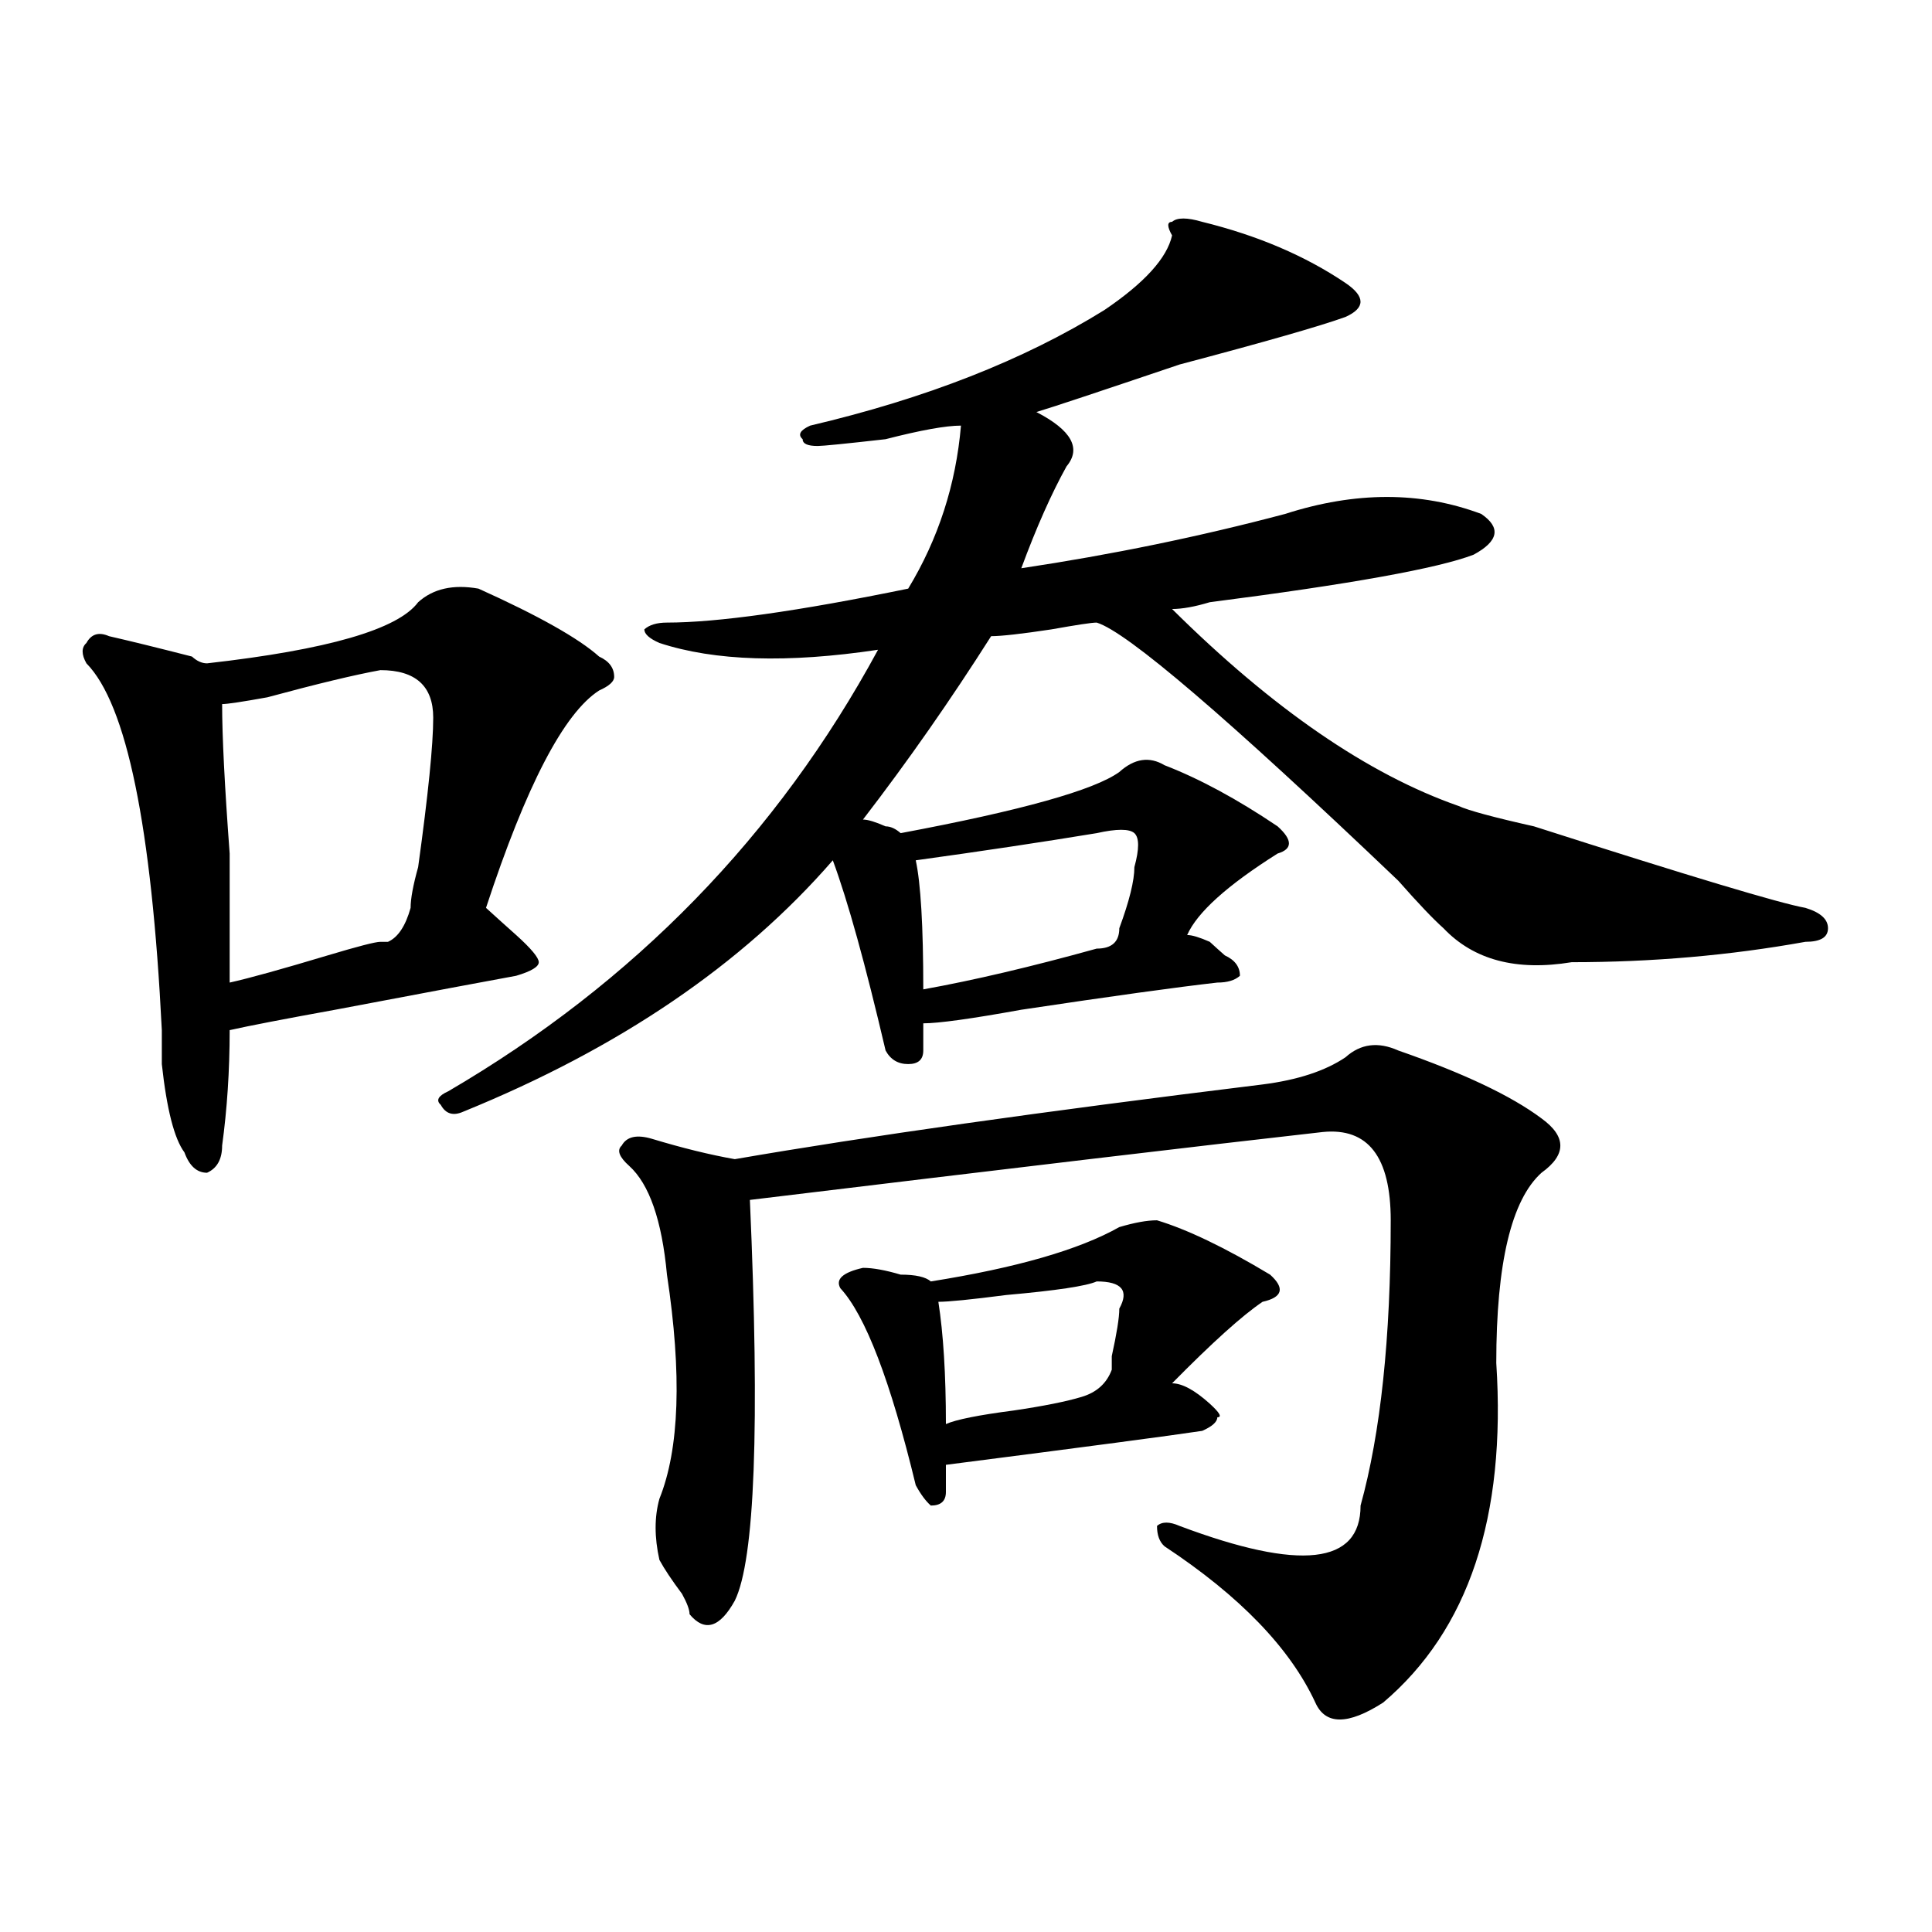
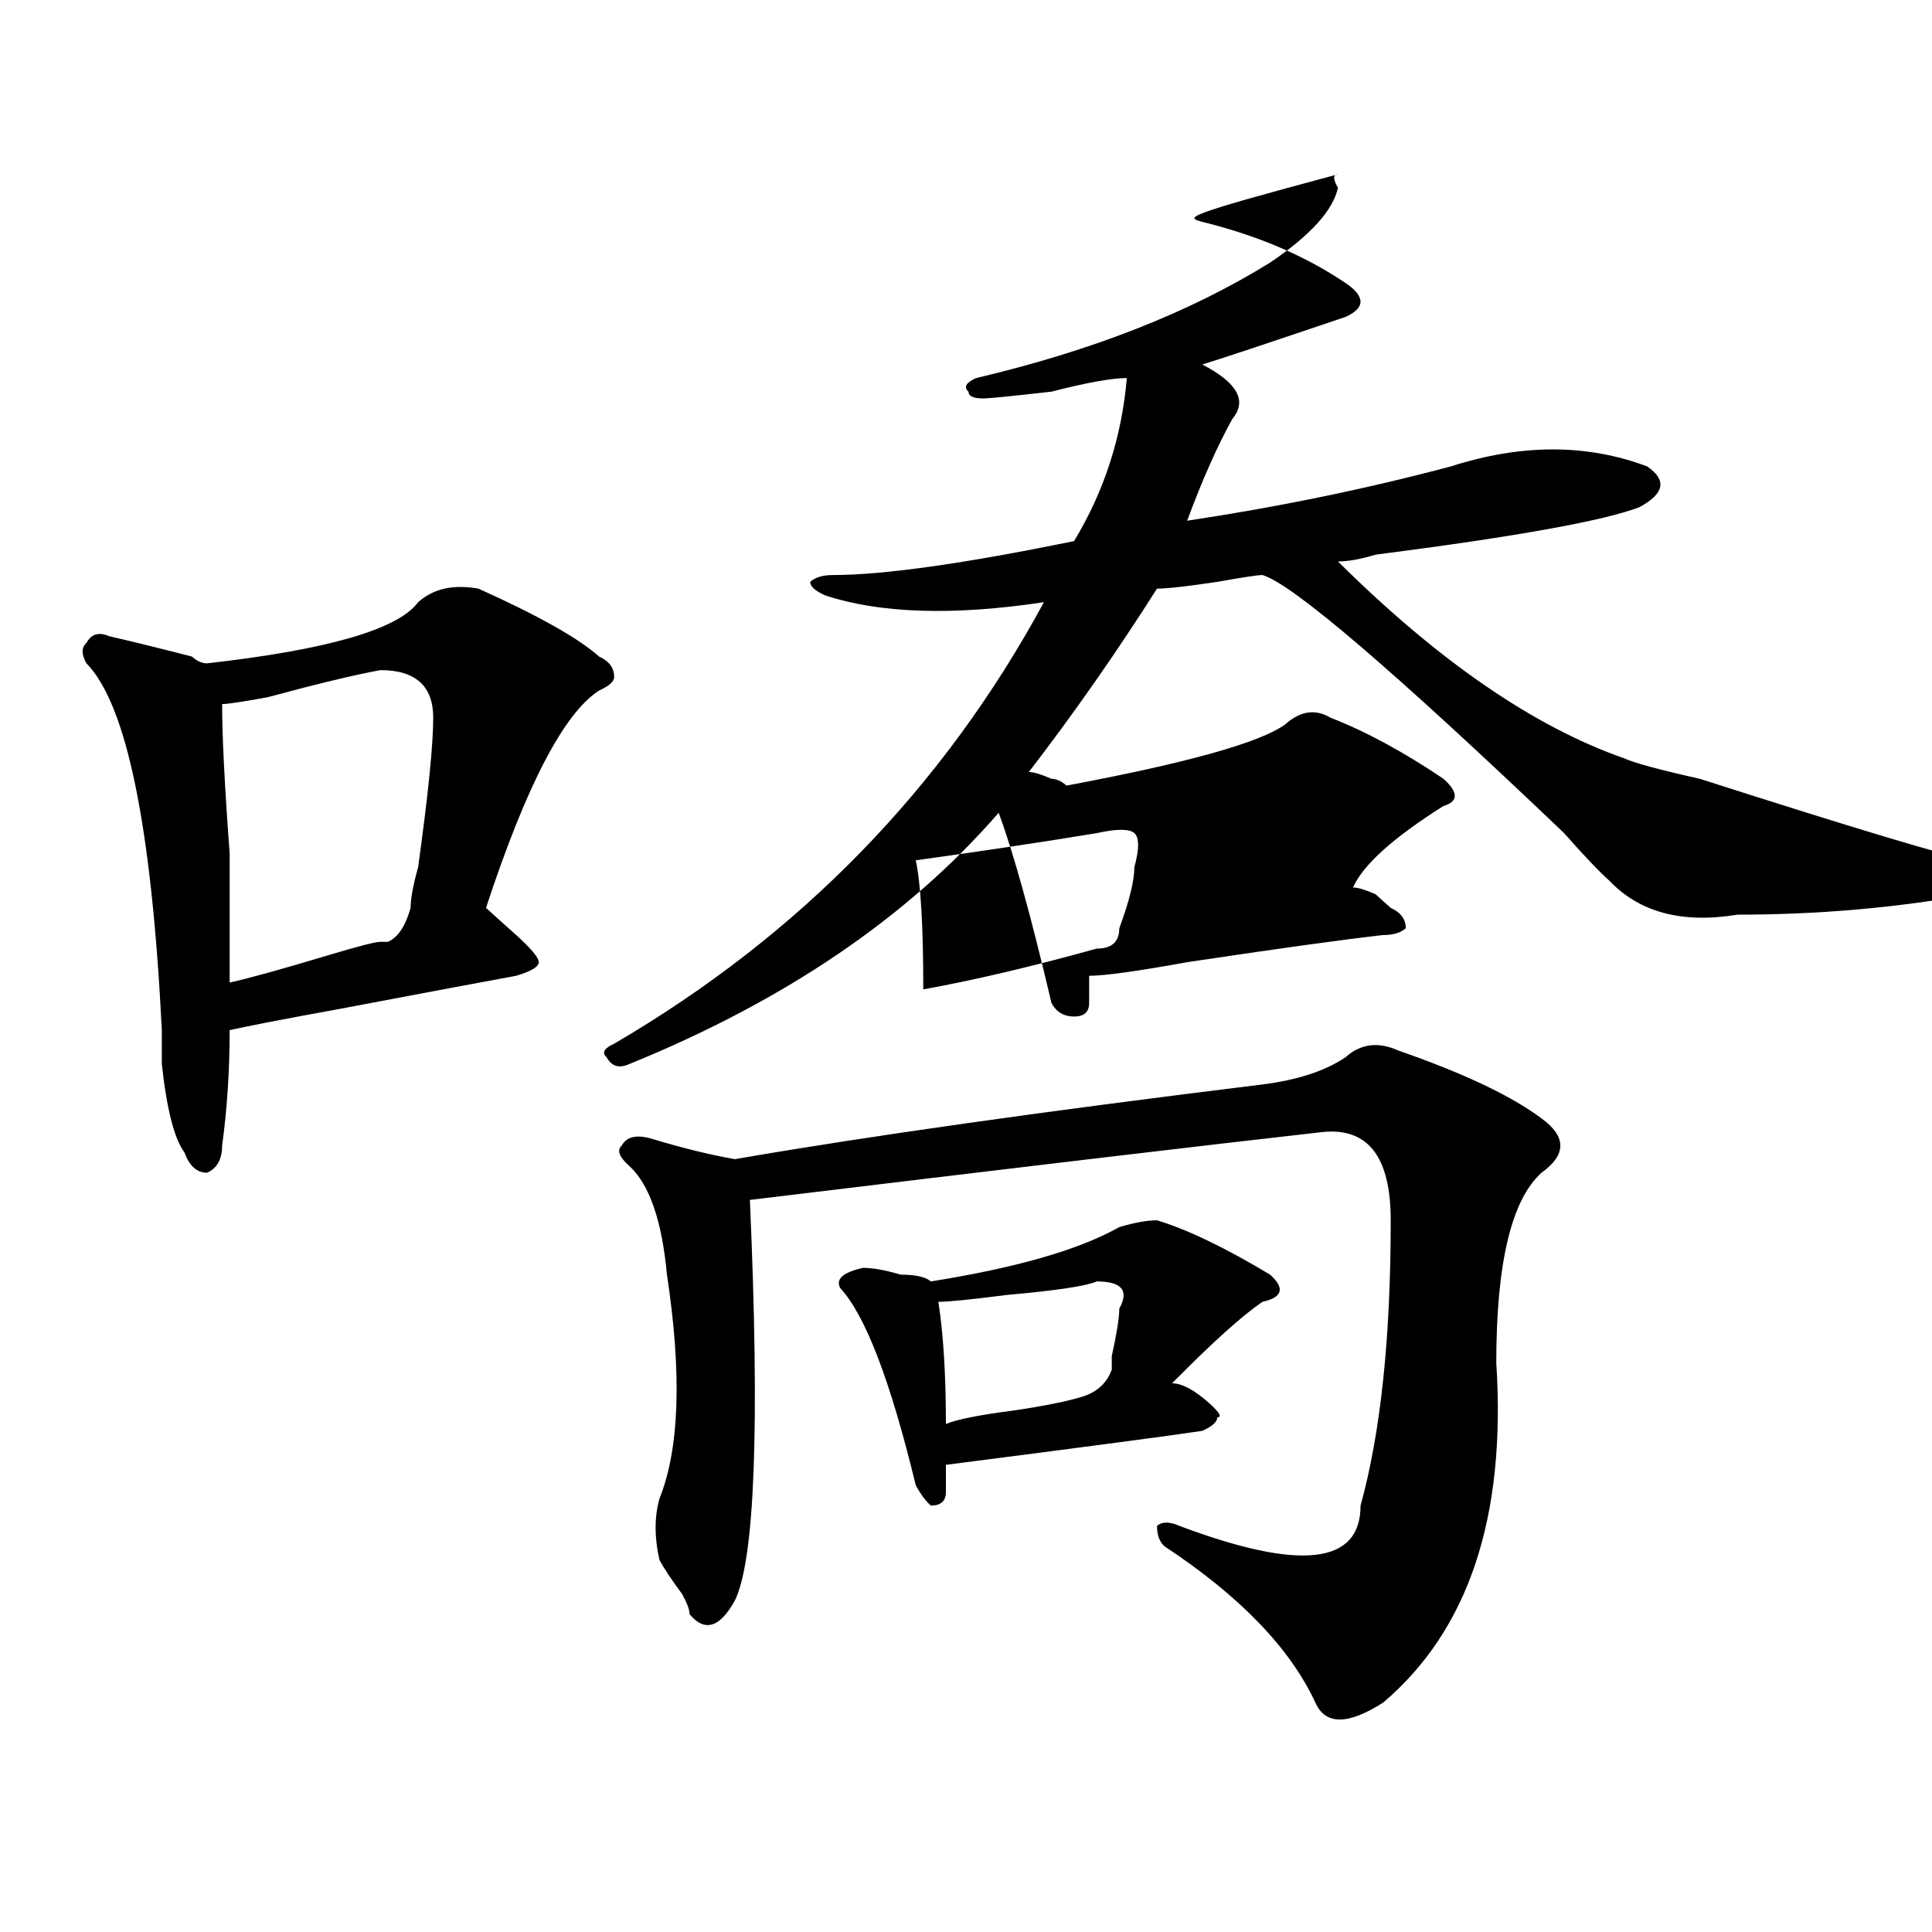
<svg xmlns="http://www.w3.org/2000/svg" version="1.1" id="图层_1" x="0px" y="0px" width="1000px" height="1000px" viewBox="0 0 1000 1000" enable-background="new 0 0 1000 1000" xml:space="preserve">
-   <path d="M247.652,304.672c31.219,14.063,52.011,25.818,62.438,35.156c5.183,2.362,7.805,5.878,7.805,10.547  c0,2.362-2.622,4.724-7.805,7.031c-18.231,11.755-37.743,49.219-58.535,112.5c5.183,4.724,10.365,9.393,15.609,14.063  c7.805,7.031,11.707,11.755,11.707,14.063c0,2.362-3.902,4.724-11.707,7.031c-13.049,2.362-44.268,8.24-93.656,17.578  c-26.036,4.724-44.268,8.24-54.633,10.547c0,21.094-1.342,41.034-3.902,59.766c0,7.031-2.622,11.755-7.805,14.063  c-5.244,0-9.146-3.516-11.707-10.547c-5.244-7.031-9.146-22.247-11.707-45.703c0-7.031,0-12.854,0-17.578  C78.51,427.719,65.522,364.437,44.73,343.344c-2.622-4.669-2.622-8.185,0-10.547c2.561-4.669,6.463-5.823,11.707-3.516  c10.365,2.362,24.694,5.878,42.926,10.547c2.561,2.362,5.183,3.516,7.805,3.516c62.438-7.031,98.839-17.578,109.266-31.641  C224.238,304.672,234.604,302.365,247.652,304.672z M196.922,346.859c-13.049,2.362-32.561,7.031-58.535,14.063  c-13.049,2.362-20.854,3.516-23.414,3.516c0,16.425,1.28,42.188,3.902,77.344c0,30.487,0,52.734,0,66.797  c10.365-2.307,27.316-7.031,50.73-14.063c15.609-4.669,24.694-7.031,27.316-7.031h3.902c5.183-2.307,9.085-8.185,11.707-17.578  c0-4.669,1.28-11.7,3.902-21.094c5.183-37.463,7.805-63.281,7.805-77.344C224.238,355.099,215.092,346.859,196.922,346.859z   M622.277,114.828c28.597,7.031,53.291,17.578,74.145,31.641c10.365,7.031,10.365,12.909,0,17.578  c-13.049,4.724-41.646,12.909-85.852,24.609c-41.646,14.063-66.34,22.302-74.145,24.609c18.17,9.393,23.414,18.787,15.609,28.125  c-7.805,14.063-15.609,31.641-23.414,52.734c46.828-7.031,92.314-16.37,136.582-28.125c36.401-11.7,70.242-11.7,101.461,0  c10.365,7.031,9.085,14.063-3.902,21.094c-18.231,7.031-63.779,15.271-136.582,24.609c-7.805,2.362-14.329,3.516-19.512,3.516  c52.011,51.581,101.461,85.583,148.289,101.953c5.183,2.362,18.17,5.878,39.023,10.547c80.607,25.818,127.436,39.88,140.484,42.188  c7.805,2.362,11.707,5.878,11.707,10.547c0,4.724-3.902,7.031-11.707,7.031c-39.023,7.031-79.389,10.547-120.973,10.547  c-28.658,4.724-50.73-1.154-66.34-17.578c-5.244-4.669-13.049-12.854-23.414-24.609c-88.474-84.375-140.484-128.87-156.094-133.594  c-2.622,0-10.427,1.208-23.414,3.516c-15.609,2.362-26.036,3.516-31.219,3.516c-20.854,32.849-42.926,64.49-66.34,94.922  c2.561,0,6.463,1.208,11.707,3.516c2.561,0,5.183,1.208,7.805,3.516c62.438-11.7,100.119-22.247,113.168-31.641  c7.805-7.031,15.609-8.185,23.414-3.516c18.17,7.031,37.682,17.578,58.535,31.641c7.805,7.031,7.805,11.755,0,14.063  c-26.036,16.425-41.646,30.487-46.828,42.188c2.561,0,6.463,1.208,11.707,3.516c2.561,2.362,5.183,4.724,7.805,7.031  c5.183,2.362,7.805,5.878,7.805,10.547c-2.622,2.362-6.524,3.516-11.707,3.516c-20.854,2.362-54.633,7.031-101.461,14.063  c-26.036,4.724-42.926,7.031-50.73,7.031c0,7.031,0,11.755,0,14.063c0,4.724-2.622,7.031-7.805,7.031  c-5.244,0-9.146-2.307-11.707-7.031c-10.427-44.495-19.512-77.344-27.316-98.438c-46.828,53.943-110.607,97.284-191.215,130.078  c-5.244,2.362-9.146,1.208-11.707-3.516c-2.622-2.307-1.342-4.669,3.902-7.031c96.217-56.25,170.361-132.385,222.434-228.516  c-46.828,7.031-84.571,5.878-113.168-3.516c-5.244-2.307-7.805-4.669-7.805-7.031c2.561-2.307,6.463-3.516,11.707-3.516  c25.975,0,67.62-5.823,124.875-17.578c15.609-25.763,24.694-53.888,27.316-84.375c-7.805,0-20.854,2.362-39.023,7.031  c-20.854,2.362-32.561,3.516-35.121,3.516c-5.244,0-7.805-1.154-7.805-3.516c-2.622-2.307-1.342-4.669,3.902-7.031  c59.815-14.063,110.546-33.948,152.191-59.766c20.792-14.063,32.499-26.917,35.121-38.672c-2.622-4.669-2.622-7.031,0-7.031  C609.229,112.521,614.473,112.521,622.277,114.828z M696.422,547.25c7.805-7.031,16.89-8.185,27.316-3.516  c33.779,11.755,58.535,23.456,74.145,35.156c12.987,9.393,12.987,18.787,0,28.125c-15.609,14.063-23.414,46.912-23.414,98.438  c5.183,79.706-14.329,138.263-58.535,175.781c-18.231,11.7-29.938,11.7-35.121,0c-13.049-28.125-39.023-55.096-78.047-80.859  c-2.622-2.307-3.902-5.823-3.902-10.547c2.561-2.307,6.463-2.307,11.707,0c62.438,23.456,93.656,19.94,93.656-10.547  c10.365-37.463,15.609-86.682,15.609-147.656c0-32.794-11.707-48.01-35.121-45.703c-62.438,7.031-161.338,18.787-296.578,35.156  c5.183,117.224,2.561,186.328-7.805,207.422c-7.805,14.063-15.609,16.37-23.414,7.031c0-2.362-1.342-5.878-3.902-10.547  c-5.244-7.031-9.146-12.854-11.707-17.578c-2.622-11.7-2.622-22.247,0-31.641c10.365-25.763,11.707-64.435,3.902-116.016  c-2.622-28.125-9.146-46.857-19.512-56.25c-5.244-4.669-6.524-8.185-3.902-10.547c2.561-4.669,7.805-5.823,15.609-3.516  c15.609,4.724,29.877,8.24,42.926,10.547c67.62-11.7,158.654-24.609,273.164-38.672C671.666,559.005,685.995,554.281,696.422,547.25  z M598.863,631.625c15.609,4.724,35.121,14.063,58.535,28.125c7.805,7.031,6.463,11.755-3.902,14.063  c-10.427,7.031-26.036,21.094-46.828,42.188c5.183,0,11.707,3.516,19.512,10.547c5.183,4.724,6.463,7.031,3.902,7.031  c0,2.362-2.622,4.724-7.805,7.031c-15.609,2.362-59.877,8.24-132.68,17.578c0,2.362,0,7.031,0,14.063  c0,4.724-2.622,7.031-7.805,7.031c-2.622-2.307-5.244-5.823-7.805-10.547c-13.049-53.888-26.036-87.891-39.023-101.953  c-2.622-4.669,1.28-8.185,11.707-10.547c5.183,0,11.707,1.208,19.512,3.516c7.805,0,12.987,1.208,15.609,3.516  c44.206-7.031,76.705-16.37,97.559-28.125C587.156,632.833,593.619,631.625,598.863,631.625z M567.645,431.234  c-28.658,4.724-59.877,9.393-93.656,14.063c2.561,11.755,3.902,34.003,3.902,66.797c25.975-4.669,55.913-11.7,89.754-21.094  c7.805,0,11.707-3.516,11.707-10.547c5.183-14.063,7.805-24.609,7.805-31.641c2.561-9.338,2.561-15.216,0-17.578  C584.534,428.927,578.01,428.927,567.645,431.234z M579.352,677.328c5.183-9.338,1.28-14.063-11.707-14.063  c-5.244,2.362-20.854,4.724-46.828,7.031c-18.231,2.362-29.938,3.516-35.121,3.516c2.561,16.425,3.902,37.518,3.902,63.281  c5.183-2.307,16.89-4.669,35.121-7.031c15.609-2.307,27.316-4.669,35.121-7.031c7.805-2.307,12.987-7.031,15.609-14.063v-7.031  C578.01,690.237,579.352,682.052,579.352,677.328z" />
+   <path d="M247.652,304.672c31.219,14.063,52.011,25.818,62.438,35.156c5.183,2.362,7.805,5.878,7.805,10.547  c0,2.362-2.622,4.724-7.805,7.031c-18.231,11.755-37.743,49.219-58.535,112.5c5.183,4.724,10.365,9.393,15.609,14.063  c7.805,7.031,11.707,11.755,11.707,14.063c0,2.362-3.902,4.724-11.707,7.031c-13.049,2.362-44.268,8.24-93.656,17.578  c-26.036,4.724-44.268,8.24-54.633,10.547c0,21.094-1.342,41.034-3.902,59.766c0,7.031-2.622,11.755-7.805,14.063  c-5.244,0-9.146-3.516-11.707-10.547c-5.244-7.031-9.146-22.247-11.707-45.703c0-7.031,0-12.854,0-17.578  C78.51,427.719,65.522,364.437,44.73,343.344c-2.622-4.669-2.622-8.185,0-10.547c2.561-4.669,6.463-5.823,11.707-3.516  c10.365,2.362,24.694,5.878,42.926,10.547c2.561,2.362,5.183,3.516,7.805,3.516c62.438-7.031,98.839-17.578,109.266-31.641  C224.238,304.672,234.604,302.365,247.652,304.672z M196.922,346.859c-13.049,2.362-32.561,7.031-58.535,14.063  c-13.049,2.362-20.854,3.516-23.414,3.516c0,16.425,1.28,42.188,3.902,77.344c0,30.487,0,52.734,0,66.797  c10.365-2.307,27.316-7.031,50.73-14.063c15.609-4.669,24.694-7.031,27.316-7.031h3.902c5.183-2.307,9.085-8.185,11.707-17.578  c0-4.669,1.28-11.7,3.902-21.094c5.183-37.463,7.805-63.281,7.805-77.344C224.238,355.099,215.092,346.859,196.922,346.859z   M622.277,114.828c28.597,7.031,53.291,17.578,74.145,31.641c10.365,7.031,10.365,12.909,0,17.578  c-41.646,14.063-66.34,22.302-74.145,24.609c18.17,9.393,23.414,18.787,15.609,28.125  c-7.805,14.063-15.609,31.641-23.414,52.734c46.828-7.031,92.314-16.37,136.582-28.125c36.401-11.7,70.242-11.7,101.461,0  c10.365,7.031,9.085,14.063-3.902,21.094c-18.231,7.031-63.779,15.271-136.582,24.609c-7.805,2.362-14.329,3.516-19.512,3.516  c52.011,51.581,101.461,85.583,148.289,101.953c5.183,2.362,18.17,5.878,39.023,10.547c80.607,25.818,127.436,39.88,140.484,42.188  c7.805,2.362,11.707,5.878,11.707,10.547c0,4.724-3.902,7.031-11.707,7.031c-39.023,7.031-79.389,10.547-120.973,10.547  c-28.658,4.724-50.73-1.154-66.34-17.578c-5.244-4.669-13.049-12.854-23.414-24.609c-88.474-84.375-140.484-128.87-156.094-133.594  c-2.622,0-10.427,1.208-23.414,3.516c-15.609,2.362-26.036,3.516-31.219,3.516c-20.854,32.849-42.926,64.49-66.34,94.922  c2.561,0,6.463,1.208,11.707,3.516c2.561,0,5.183,1.208,7.805,3.516c62.438-11.7,100.119-22.247,113.168-31.641  c7.805-7.031,15.609-8.185,23.414-3.516c18.17,7.031,37.682,17.578,58.535,31.641c7.805,7.031,7.805,11.755,0,14.063  c-26.036,16.425-41.646,30.487-46.828,42.188c2.561,0,6.463,1.208,11.707,3.516c2.561,2.362,5.183,4.724,7.805,7.031  c5.183,2.362,7.805,5.878,7.805,10.547c-2.622,2.362-6.524,3.516-11.707,3.516c-20.854,2.362-54.633,7.031-101.461,14.063  c-26.036,4.724-42.926,7.031-50.73,7.031c0,7.031,0,11.755,0,14.063c0,4.724-2.622,7.031-7.805,7.031  c-5.244,0-9.146-2.307-11.707-7.031c-10.427-44.495-19.512-77.344-27.316-98.438c-46.828,53.943-110.607,97.284-191.215,130.078  c-5.244,2.362-9.146,1.208-11.707-3.516c-2.622-2.307-1.342-4.669,3.902-7.031c96.217-56.25,170.361-132.385,222.434-228.516  c-46.828,7.031-84.571,5.878-113.168-3.516c-5.244-2.307-7.805-4.669-7.805-7.031c2.561-2.307,6.463-3.516,11.707-3.516  c25.975,0,67.62-5.823,124.875-17.578c15.609-25.763,24.694-53.888,27.316-84.375c-7.805,0-20.854,2.362-39.023,7.031  c-20.854,2.362-32.561,3.516-35.121,3.516c-5.244,0-7.805-1.154-7.805-3.516c-2.622-2.307-1.342-4.669,3.902-7.031  c59.815-14.063,110.546-33.948,152.191-59.766c20.792-14.063,32.499-26.917,35.121-38.672c-2.622-4.669-2.622-7.031,0-7.031  C609.229,112.521,614.473,112.521,622.277,114.828z M696.422,547.25c7.805-7.031,16.89-8.185,27.316-3.516  c33.779,11.755,58.535,23.456,74.145,35.156c12.987,9.393,12.987,18.787,0,28.125c-15.609,14.063-23.414,46.912-23.414,98.438  c5.183,79.706-14.329,138.263-58.535,175.781c-18.231,11.7-29.938,11.7-35.121,0c-13.049-28.125-39.023-55.096-78.047-80.859  c-2.622-2.307-3.902-5.823-3.902-10.547c2.561-2.307,6.463-2.307,11.707,0c62.438,23.456,93.656,19.94,93.656-10.547  c10.365-37.463,15.609-86.682,15.609-147.656c0-32.794-11.707-48.01-35.121-45.703c-62.438,7.031-161.338,18.787-296.578,35.156  c5.183,117.224,2.561,186.328-7.805,207.422c-7.805,14.063-15.609,16.37-23.414,7.031c0-2.362-1.342-5.878-3.902-10.547  c-5.244-7.031-9.146-12.854-11.707-17.578c-2.622-11.7-2.622-22.247,0-31.641c10.365-25.763,11.707-64.435,3.902-116.016  c-2.622-28.125-9.146-46.857-19.512-56.25c-5.244-4.669-6.524-8.185-3.902-10.547c2.561-4.669,7.805-5.823,15.609-3.516  c15.609,4.724,29.877,8.24,42.926,10.547c67.62-11.7,158.654-24.609,273.164-38.672C671.666,559.005,685.995,554.281,696.422,547.25  z M598.863,631.625c15.609,4.724,35.121,14.063,58.535,28.125c7.805,7.031,6.463,11.755-3.902,14.063  c-10.427,7.031-26.036,21.094-46.828,42.188c5.183,0,11.707,3.516,19.512,10.547c5.183,4.724,6.463,7.031,3.902,7.031  c0,2.362-2.622,4.724-7.805,7.031c-15.609,2.362-59.877,8.24-132.68,17.578c0,2.362,0,7.031,0,14.063  c0,4.724-2.622,7.031-7.805,7.031c-2.622-2.307-5.244-5.823-7.805-10.547c-13.049-53.888-26.036-87.891-39.023-101.953  c-2.622-4.669,1.28-8.185,11.707-10.547c5.183,0,11.707,1.208,19.512,3.516c7.805,0,12.987,1.208,15.609,3.516  c44.206-7.031,76.705-16.37,97.559-28.125C587.156,632.833,593.619,631.625,598.863,631.625z M567.645,431.234  c-28.658,4.724-59.877,9.393-93.656,14.063c2.561,11.755,3.902,34.003,3.902,66.797c25.975-4.669,55.913-11.7,89.754-21.094  c7.805,0,11.707-3.516,11.707-10.547c5.183-14.063,7.805-24.609,7.805-31.641c2.561-9.338,2.561-15.216,0-17.578  C584.534,428.927,578.01,428.927,567.645,431.234z M579.352,677.328c5.183-9.338,1.28-14.063-11.707-14.063  c-5.244,2.362-20.854,4.724-46.828,7.031c-18.231,2.362-29.938,3.516-35.121,3.516c2.561,16.425,3.902,37.518,3.902,63.281  c5.183-2.307,16.89-4.669,35.121-7.031c15.609-2.307,27.316-4.669,35.121-7.031c7.805-2.307,12.987-7.031,15.609-14.063v-7.031  C578.01,690.237,579.352,682.052,579.352,677.328z" />
</svg>